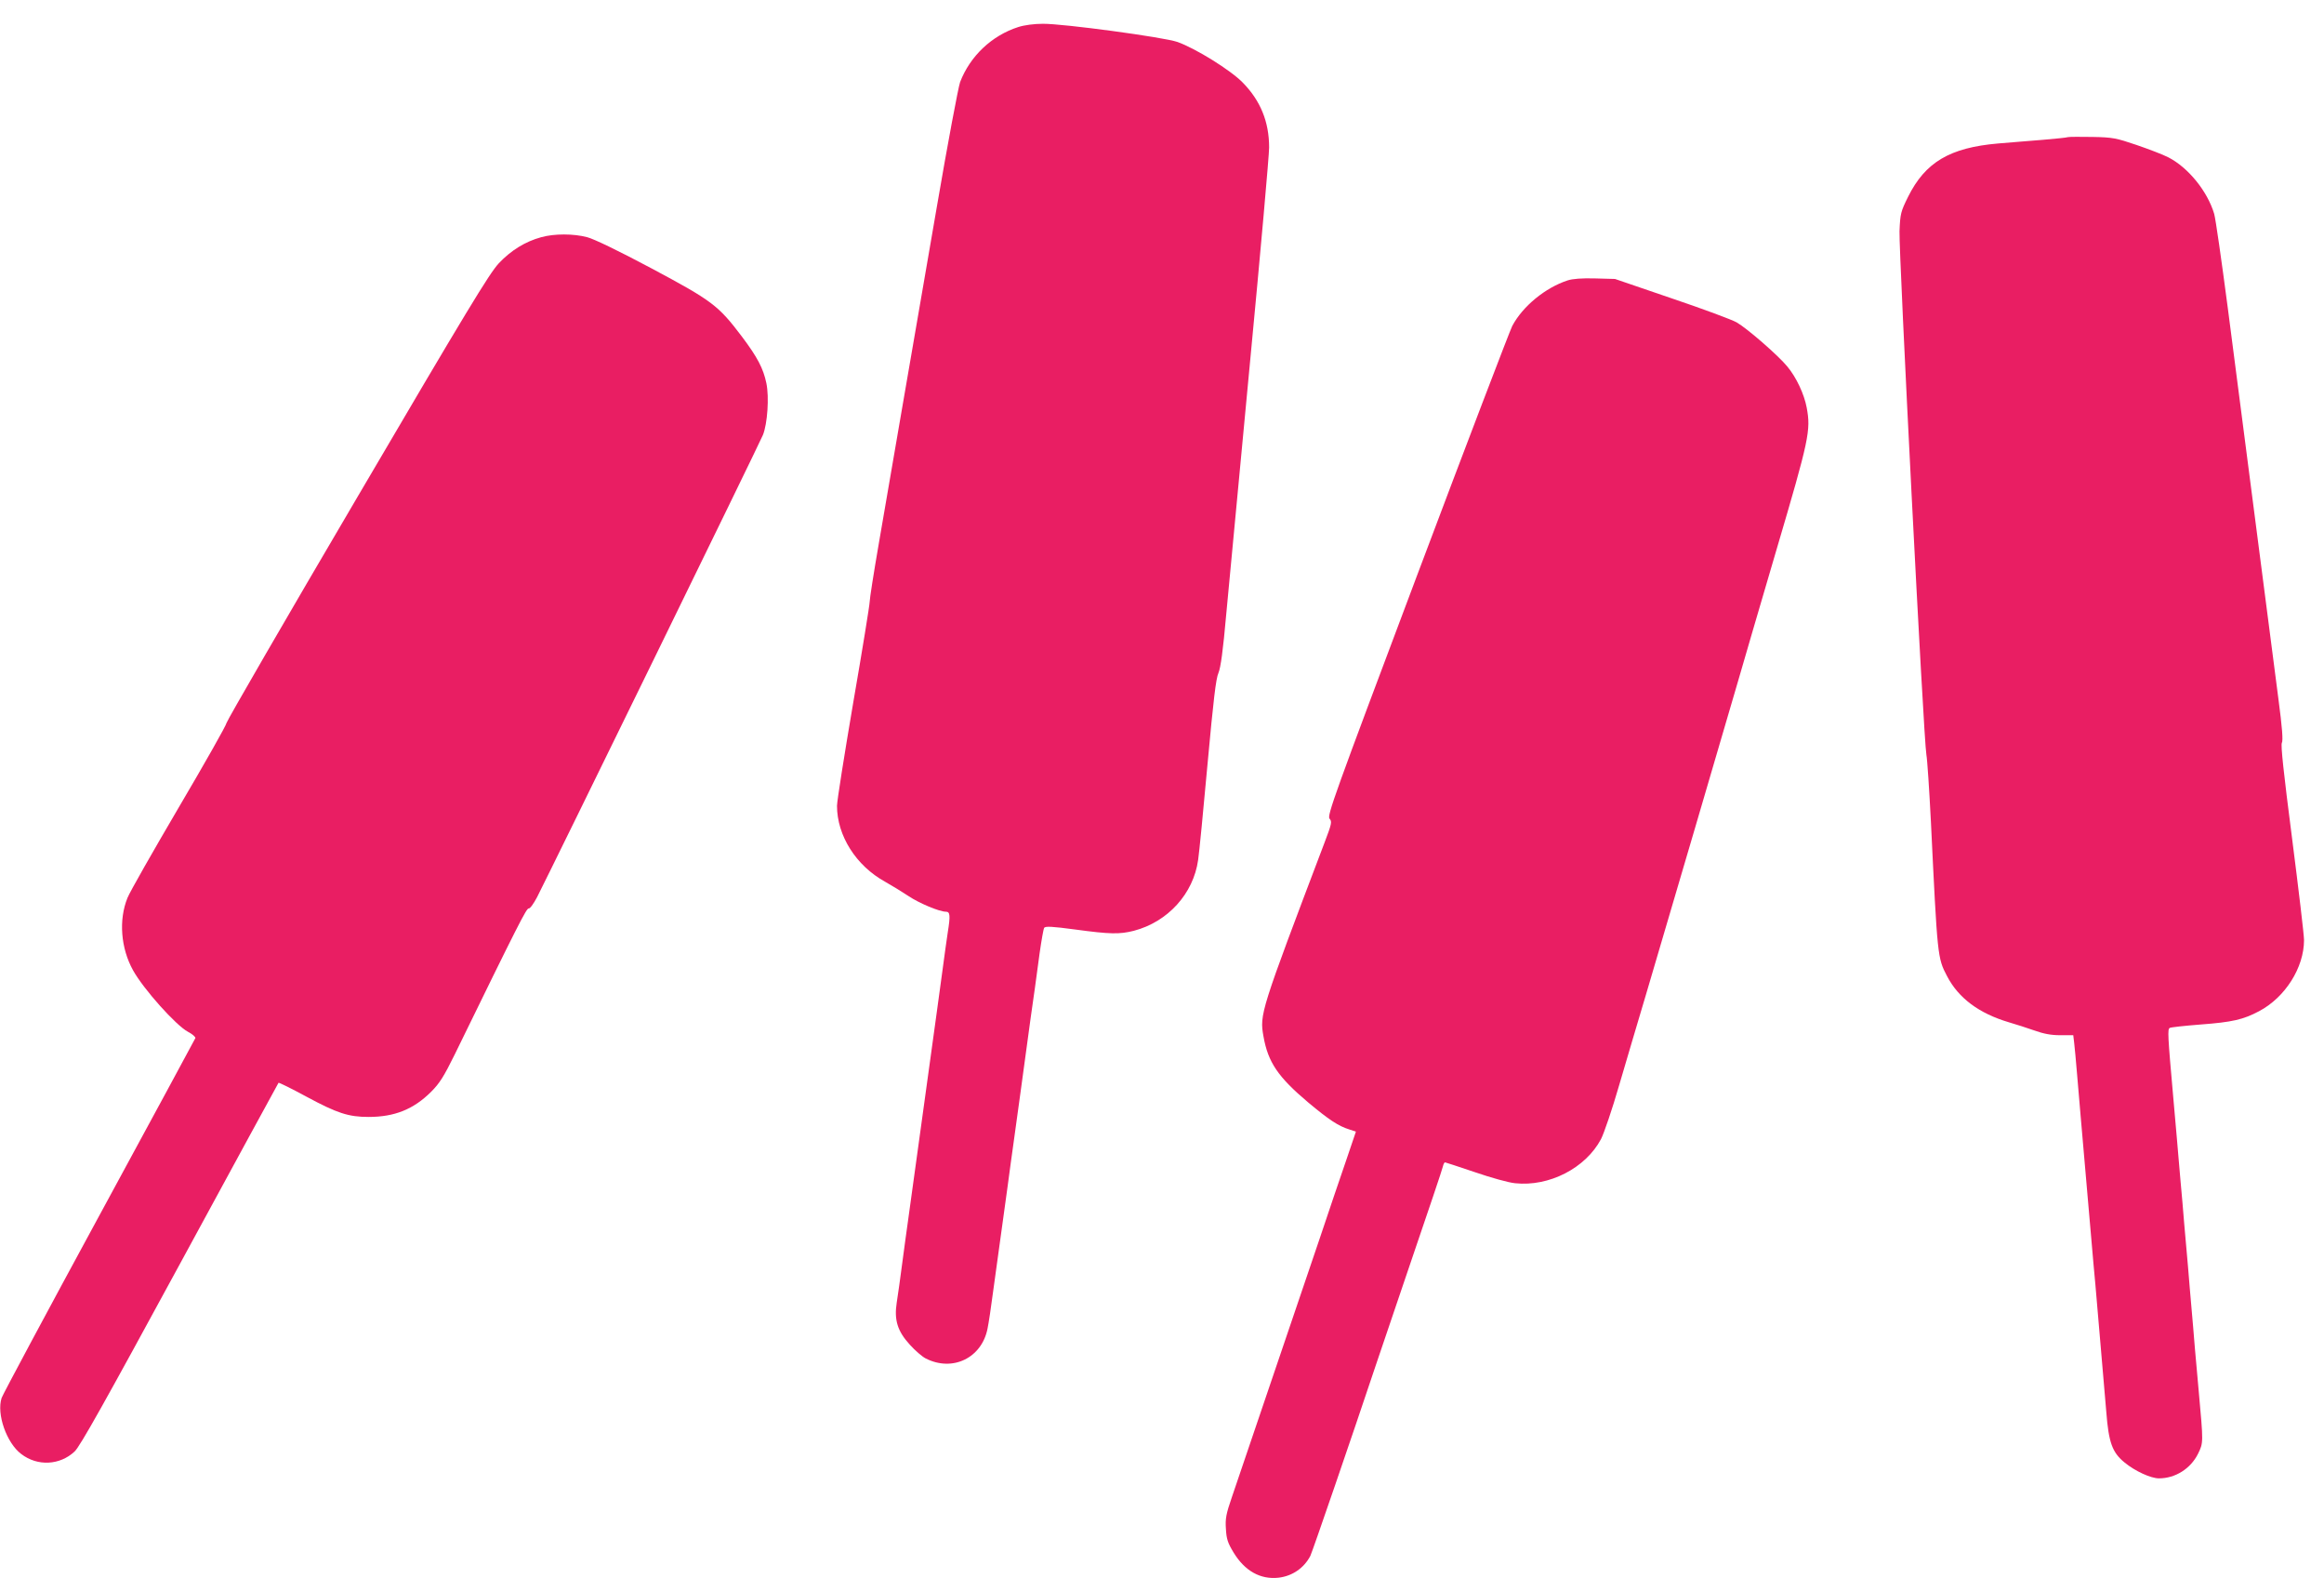
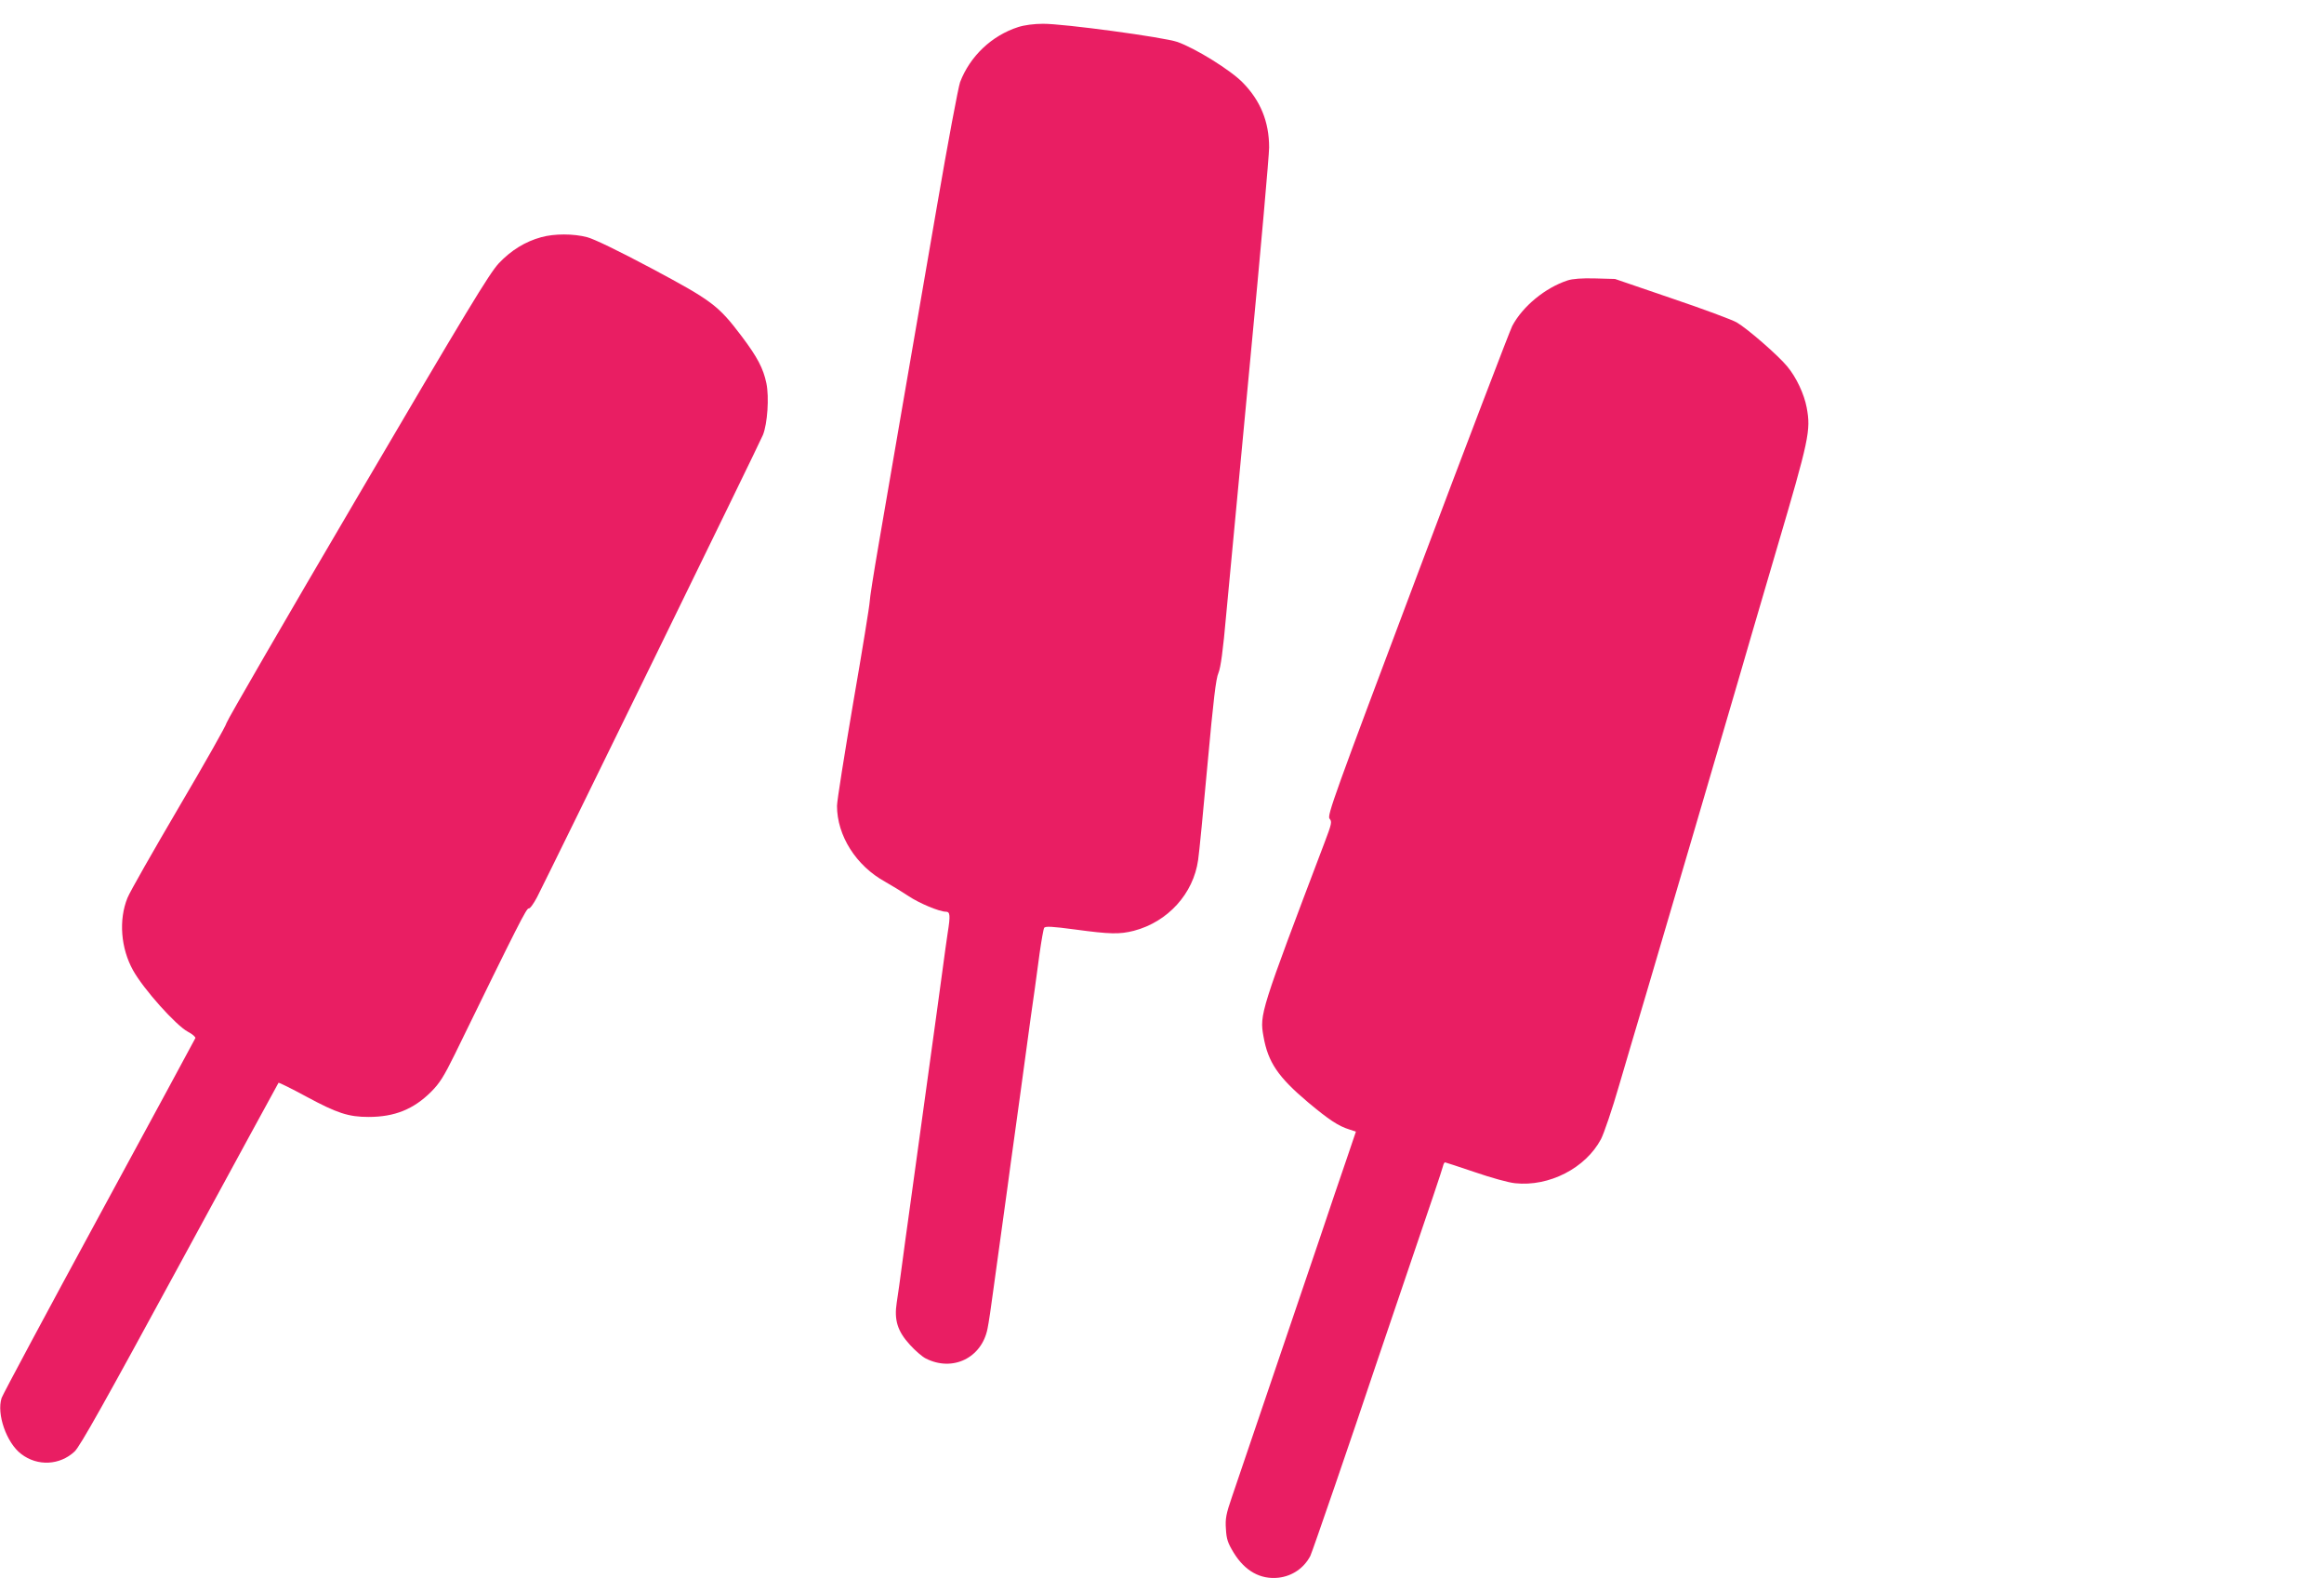
<svg xmlns="http://www.w3.org/2000/svg" version="1.0" width="1280pt" height="869pt" viewBox="0 0 1280 869" preserveAspectRatio="xMidYMid meet">
  <g transform="translate(0,869) scale(0.1,-0.1)" fill="#e91e63" stroke="none">
    <path d="M5608 8541 c-146 -47 -265 -160 -320 -303 -10 -28 -68 -336 -128 -686 -61 -351 -146 -848 -191 -1107 -44 -258 -103 -598 -130 -755 -27 -156 -49 -297 -49 -313 0 -16 -40 -264 -90 -552 -49 -288 -90 -545 -90 -572 0 -164 105 -330 265 -418 39 -22 96 -57 129 -79 58 -39 170 -86 206 -86 23 0 25 -21 10 -114 -5 -34 -19 -131 -30 -216 -12 -85 -25 -184 -30 -220 -5 -36 -23 -166 -40 -290 -17 -124 -35 -254 -40 -290 -5 -36 -23 -166 -40 -290 -17 -124 -35 -254 -40 -290 -5 -36 -19 -135 -30 -220 -11 -85 -25 -185 -31 -222 -15 -96 4 -158 73 -233 28 -31 67 -65 87 -75 148 -75 308 3 340 164 6 28 20 121 31 206 12 85 30 216 40 290 10 74 28 205 40 290 11 85 25 184 30 220 5 36 23 166 40 290 55 405 70 514 80 580 5 36 17 122 26 192 10 70 21 133 25 139 6 10 44 8 171 -9 192 -26 244 -27 323 -7 187 49 328 204 354 390 6 39 29 277 52 530 32 349 46 470 60 500 12 29 25 120 43 325 15 157 74 782 131 1388 58 607 105 1138 105 1180 0 142 -48 258 -145 357 -67 69 -261 189 -360 224 -74 26 -629 101 -741 100 -48 0 -102 -7 -136 -18z" />
-     <path d="M11390 7935 c-8 -3 -71 -9 -140 -15 -69 -5 -179 -15 -245 -20 -266 -23 -401 -103 -496 -294 -40 -81 -43 -92 -47 -189 -4 -116 133 -2805 148 -2882 5 -27 16 -194 25 -370 36 -745 36 -749 89 -850 63 -121 176 -205 341 -254 39 -11 102 -32 140 -45 50 -18 91 -26 142 -26 l72 0 5 -42 c3 -24 10 -101 16 -173 6 -71 15 -177 20 -235 5 -58 14 -161 20 -230 6 -69 15 -172 20 -230 5 -58 14 -161 20 -230 6 -69 15 -174 21 -235 21 -240 49 -567 60 -700 13 -168 33 -223 101 -278 57 -47 144 -87 189 -87 90 0 174 53 215 135 30 62 30 58 4 345 -6 63 -15 169 -21 235 -5 66 -14 167 -19 225 -5 58 -14 159 -19 225 -6 66 -15 173 -21 238 -5 64 -14 169 -20 232 -5 63 -15 168 -20 233 -6 64 -15 167 -20 227 -31 348 -32 377 -20 385 6 4 83 12 171 19 174 13 234 27 321 73 144 76 248 240 248 392 0 28 -30 280 -66 561 -47 364 -63 514 -56 525 7 12 2 83 -19 241 -27 207 -129 995 -279 2154 -34 259 -67 491 -75 518 -37 124 -143 255 -253 311 -29 15 -108 45 -175 68 -112 38 -131 42 -242 44 -66 1 -127 1 -135 -1z" />
    <path d="M2981 7384 c-88 -24 -166 -72 -234 -144 -52 -56 -174 -257 -778 -1286 -394 -670 -718 -1230 -721 -1244 -2 -14 -121 -224 -263 -465 -142 -242 -270 -466 -283 -499 -49 -121 -37 -277 31 -399 58 -104 236 -303 302 -338 25 -13 43 -29 41 -35 -2 -5 -240 -445 -529 -977 -289 -532 -531 -984 -538 -1004 -29 -88 27 -248 108 -309 90 -69 213 -62 294 14 30 28 167 273 579 1031 297 547 542 996 544 999 3 2 72 -32 155 -77 167 -90 230 -111 341 -111 143 0 248 42 345 139 46 46 70 84 130 206 353 723 395 805 407 803 7 -2 27 26 46 62 89 175 1227 2502 1244 2545 25 62 35 208 19 285 -17 82 -50 144 -135 257 -130 172 -164 197 -497 375 -186 99 -317 162 -355 172 -76 20 -181 20 -253 0z" />
    <path d="M8634 7146 c-123 -40 -248 -143 -305 -251 -14 -28 -250 -645 -524 -1373 -458 -1217 -497 -1324 -482 -1340 14 -16 12 -27 -28 -132 -354 -933 -358 -945 -336 -1067 25 -142 80 -223 246 -363 115 -96 166 -130 227 -149 l36 -12 -55 -162 c-31 -89 -95 -279 -143 -422 -133 -392 -443 -1305 -485 -1428 -32 -93 -37 -119 -33 -175 3 -56 10 -77 42 -130 62 -102 148 -150 248 -139 76 9 140 53 175 120 11 22 231 662 363 1057 10 30 96 282 190 560 95 278 175 515 177 527 3 13 8 23 12 23 3 0 77 -25 164 -54 87 -30 187 -58 222 -61 187 -20 388 83 473 243 16 31 62 165 100 297 39 132 105 357 148 500 175 593 370 1256 504 1715 26 91 123 422 215 735 180 610 189 655 166 780 -14 75 -57 167 -107 227 -49 60 -220 209 -279 243 -24 14 -185 74 -357 132 l-313 107 -110 3 c-72 2 -124 -2 -151 -11z" />
  </g>
</svg>